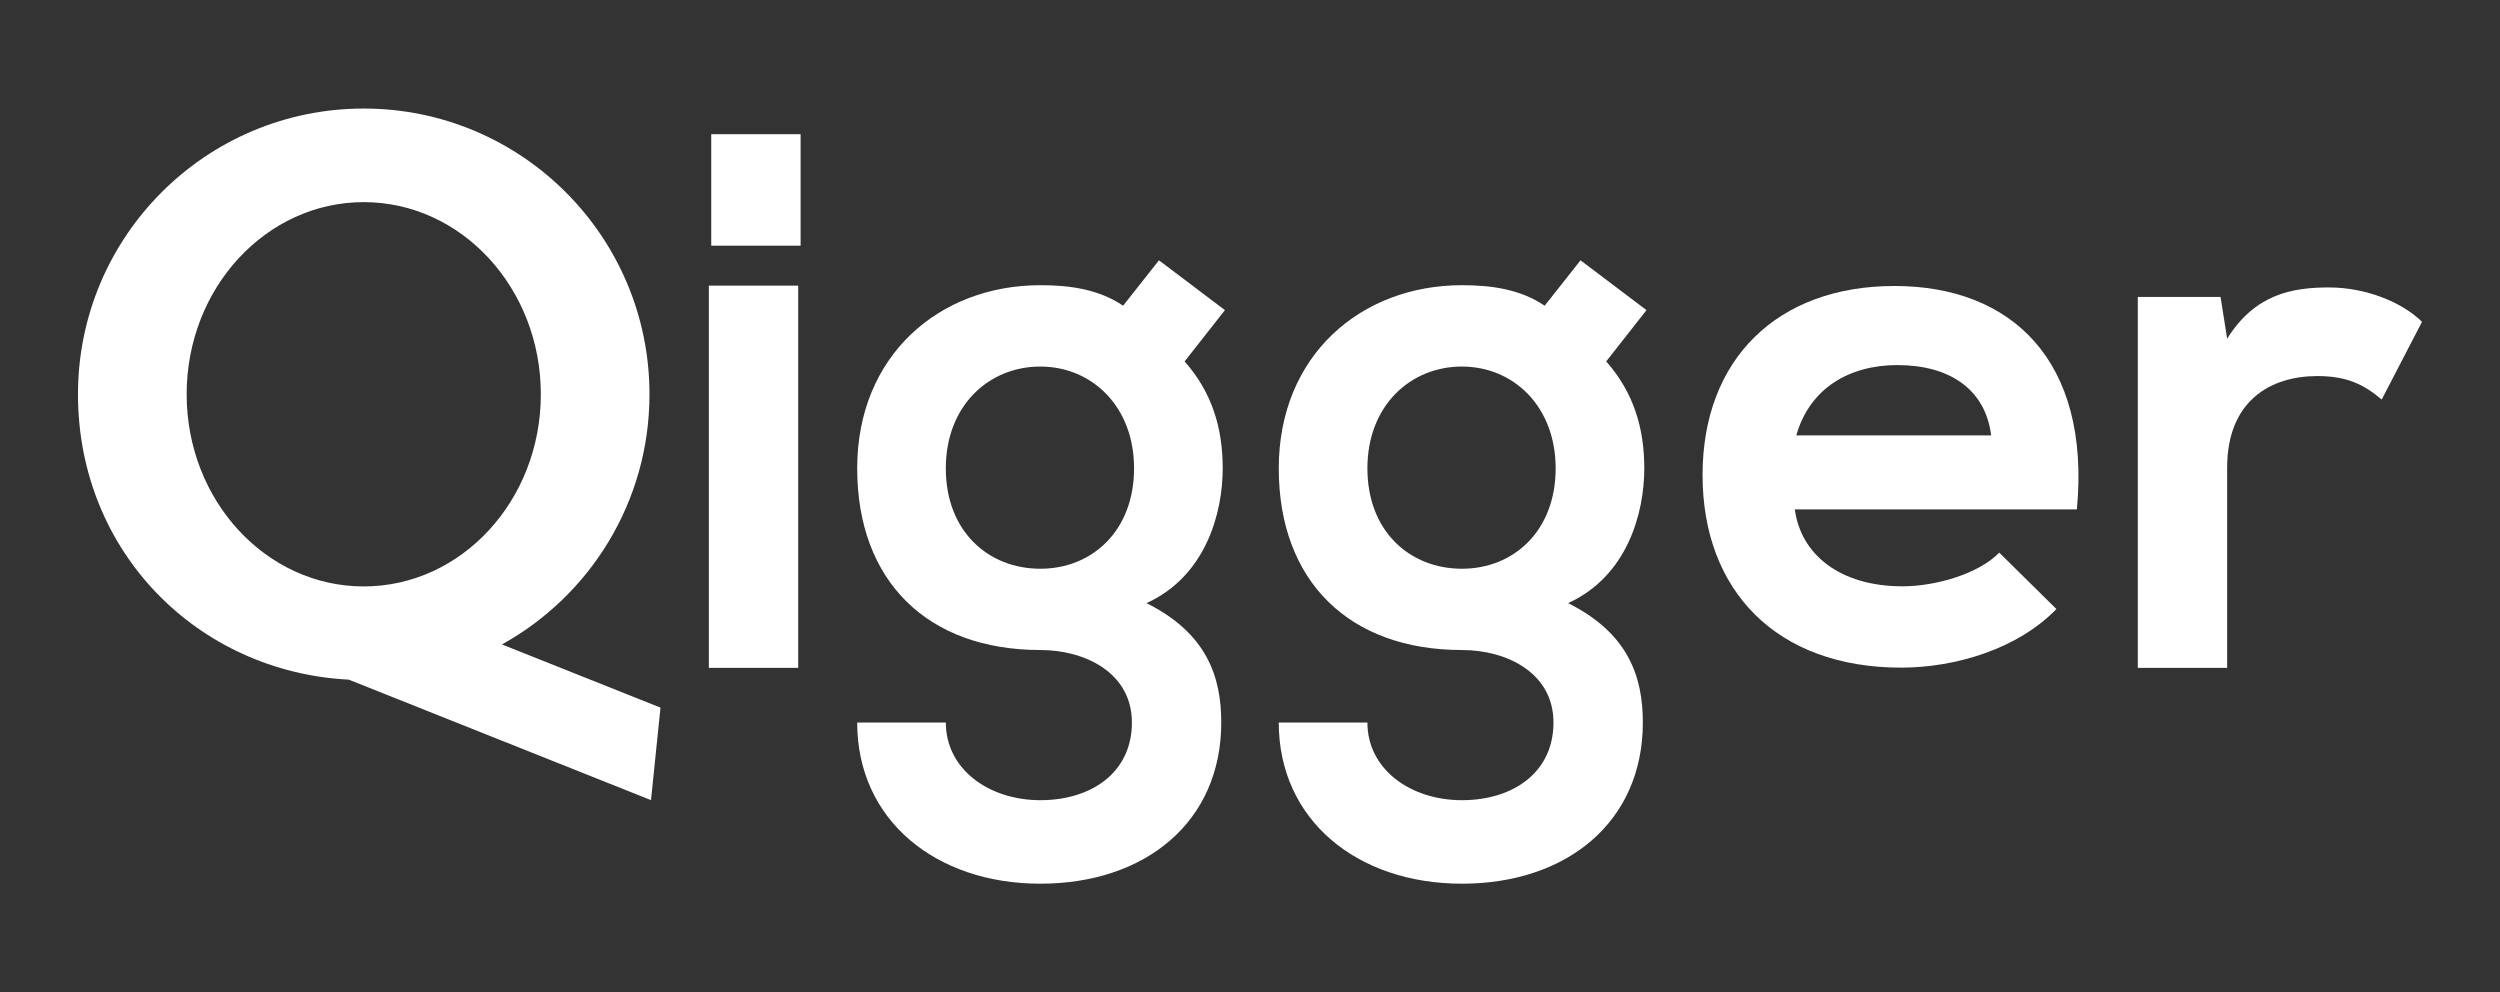
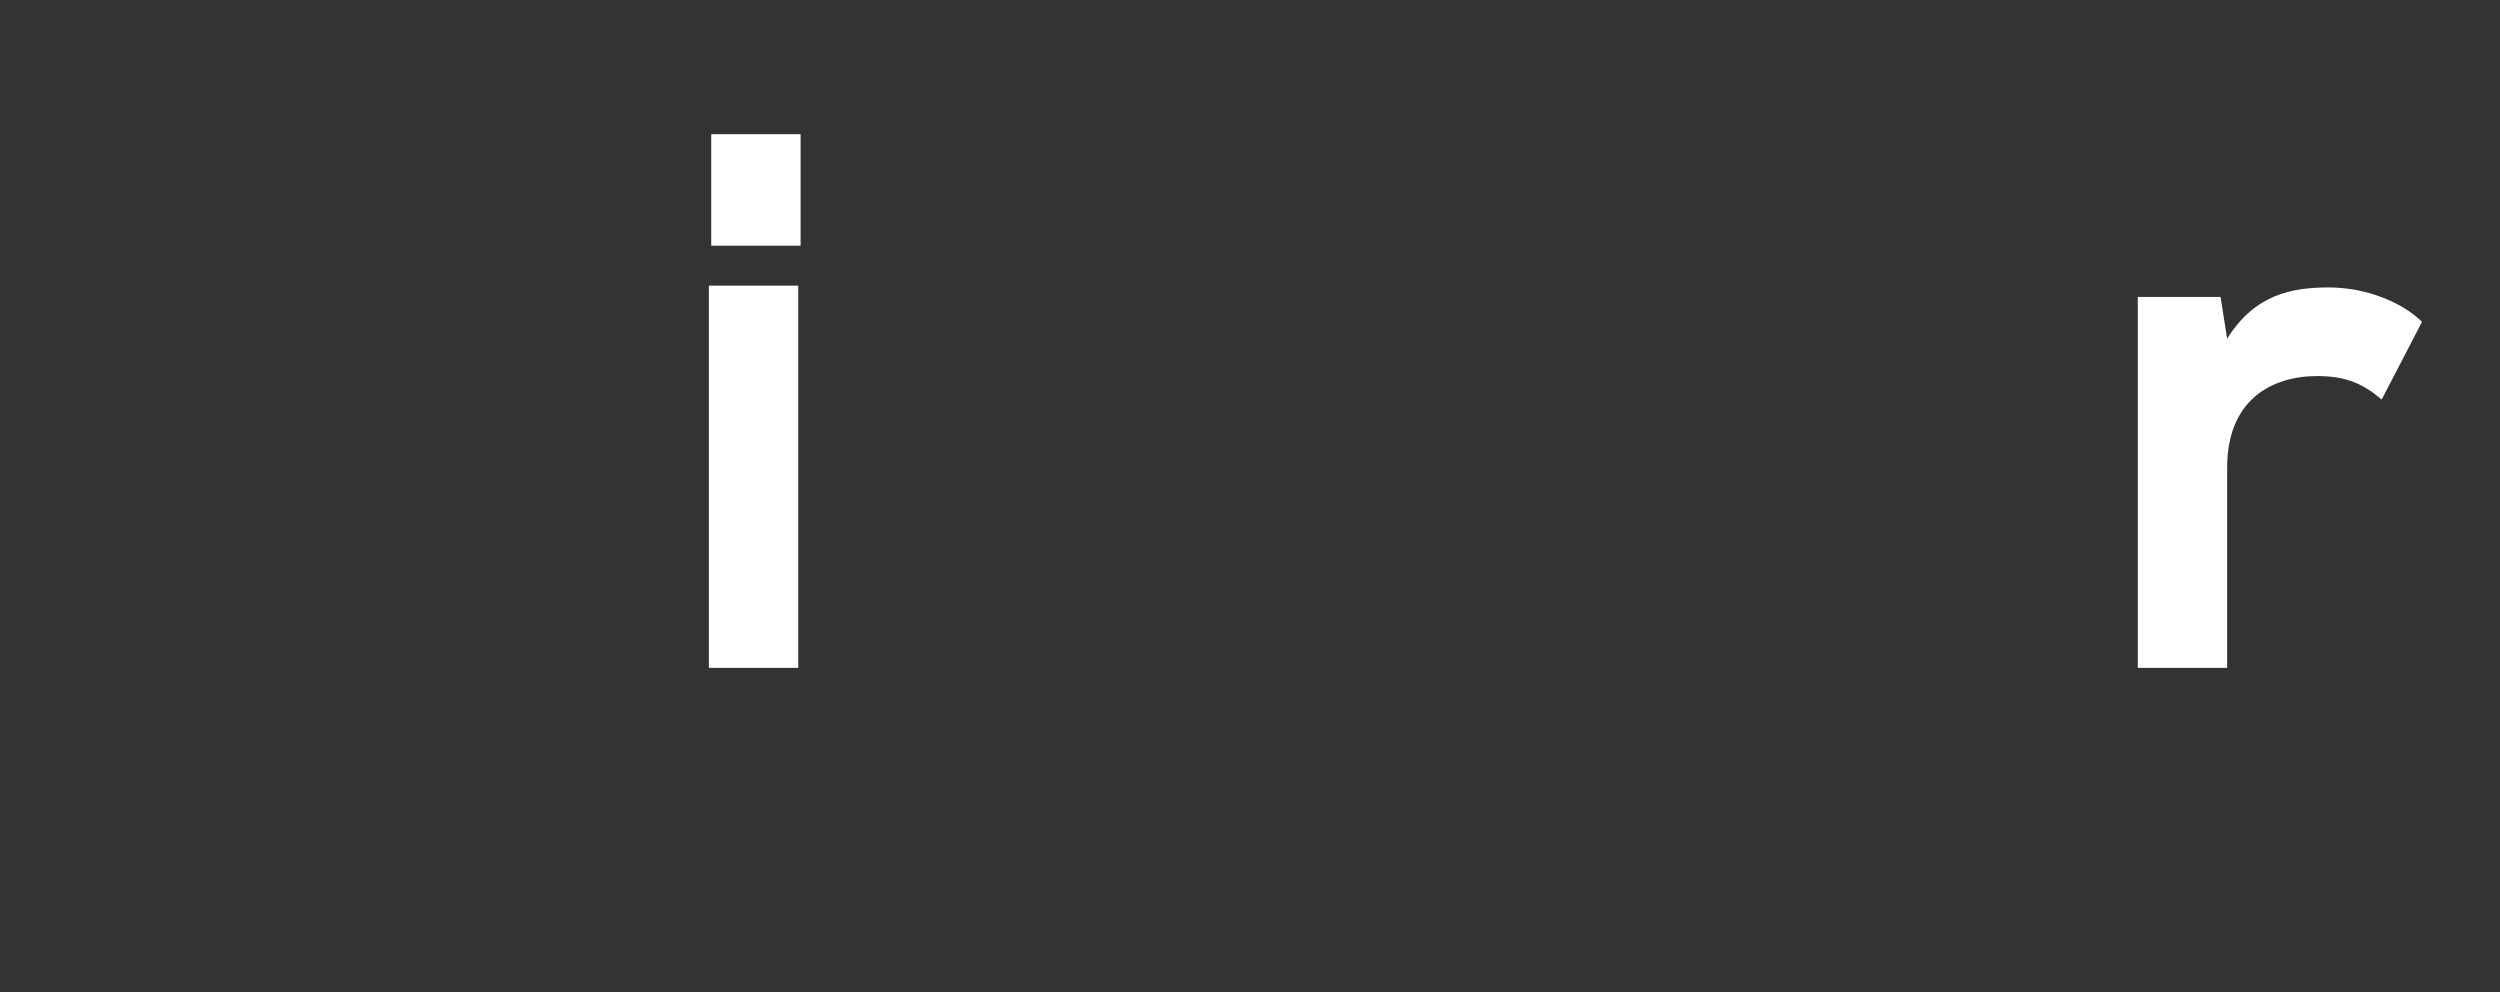
<svg xmlns="http://www.w3.org/2000/svg" id="Layer_1" data-name="Layer 1" viewBox="0 0 1290 512">
  <rect x="0" y="0" width="1290" height="512" fill="#333333" stroke="none" />
  <defs>
    <style>
      .cls-1 {
        fill: #fff;
      }
    </style>
  </defs>
  <path class="cls-1" d="M367,69.25v57.52h46.11v-57.52h-46.11Z" />
  <path class="cls-1" d="M365.77,147.39v197.22h46.11v-197.22h-46.11Z" />
-   <path class="cls-1" d="M598.04,134.33l34.02,25.7-20.79,26.46c14.36,16.25,19.65,34.77,19.65,55.18,0,23.06-8.69,55.57-39.31,69.55,31,15.5,38.56,37.8,38.56,61.61,0,51.41-39.31,83.16-93.36,83.16s-94.5-32.88-94.5-83.16h45.74c0,24.19,22.3,40.07,48.76,40.07s47.25-14.36,47.25-40.07-24.19-37.42-47.25-37.42c-58.21,0-94.5-35.53-94.5-93.74s42.33-94.5,94.5-94.5c14.74,0,29.86,1.89,42.71,10.58l18.52-23.44ZM488.04,241.68c0,32.51,21.92,51.79,48.76,51.79s48.38-19.66,48.38-51.79-21.92-52.54-48.38-52.54-48.76,20.04-48.76,52.54Z" />
-   <path class="cls-1" d="M815.57,134.33l34.02,25.7-20.79,26.46c14.36,16.25,19.65,34.77,19.65,55.18,0,23.06-8.69,55.57-39.31,69.55,31,15.5,38.56,37.8,38.56,61.61,0,51.41-39.31,83.16-93.36,83.16s-94.5-32.88-94.5-83.16h45.74c0,24.19,22.3,40.07,48.76,40.07s47.25-14.36,47.25-40.07-24.19-37.42-47.25-37.42c-58.21,0-94.5-35.53-94.5-93.74s42.33-94.5,94.5-94.5c14.74,0,29.86,1.89,42.71,10.58l18.52-23.44ZM705.58,241.68c0,32.51,21.92,51.79,48.76,51.79s48.38-19.66,48.38-51.79-21.92-52.54-48.38-52.54-48.76,20.04-48.76,52.54Z" />
-   <path class="cls-1" d="M926.14,262.85c3.03,23.06,23.06,39.69,55.57,39.69,17.01,0,39.31-6.42,49.9-17.39l29.48,29.11c-19.65,20.41-51.78,30.24-80.13,30.24-64.26,0-102.44-39.69-102.44-99.41s38.56-97.52,99.03-97.52,101.3,38.56,94.12,115.28h-145.53ZM1027.44,224.67c-3.03-24.19-21.92-36.29-48.38-36.29-24.95,0-45.36,12.1-52.16,36.29h100.55Z" />
  <path class="cls-1" d="M1145.81,153.23l3.4,21.55c14.36-23.06,33.64-26.46,52.54-26.46s37.79,7.56,48,17.76l-20.79,40.07c-9.45-7.94-18.14-12.1-33.26-12.1-24.19,0-46.49,12.85-46.49,47.25v103.31h-46.11v-191.39h42.71Z" />
-   <path class="cls-1" d="M340.81,365.14l-81.8-32.61c45.39-25.14,76.12-73.51,76.12-129.07,0-81.43-66.02-147.45-147.45-147.45S40.24,122.02,40.24,203.45s61.88,143.24,139.73,147.25l155.95,62.18,4.89-47.74ZM96.31,203.45c0-54.76,40.91-99.15,91.38-99.15s91.38,44.39,91.38,99.15-40.91,99.15-91.38,99.15-91.38-44.39-91.38-99.15Z" />
</svg>